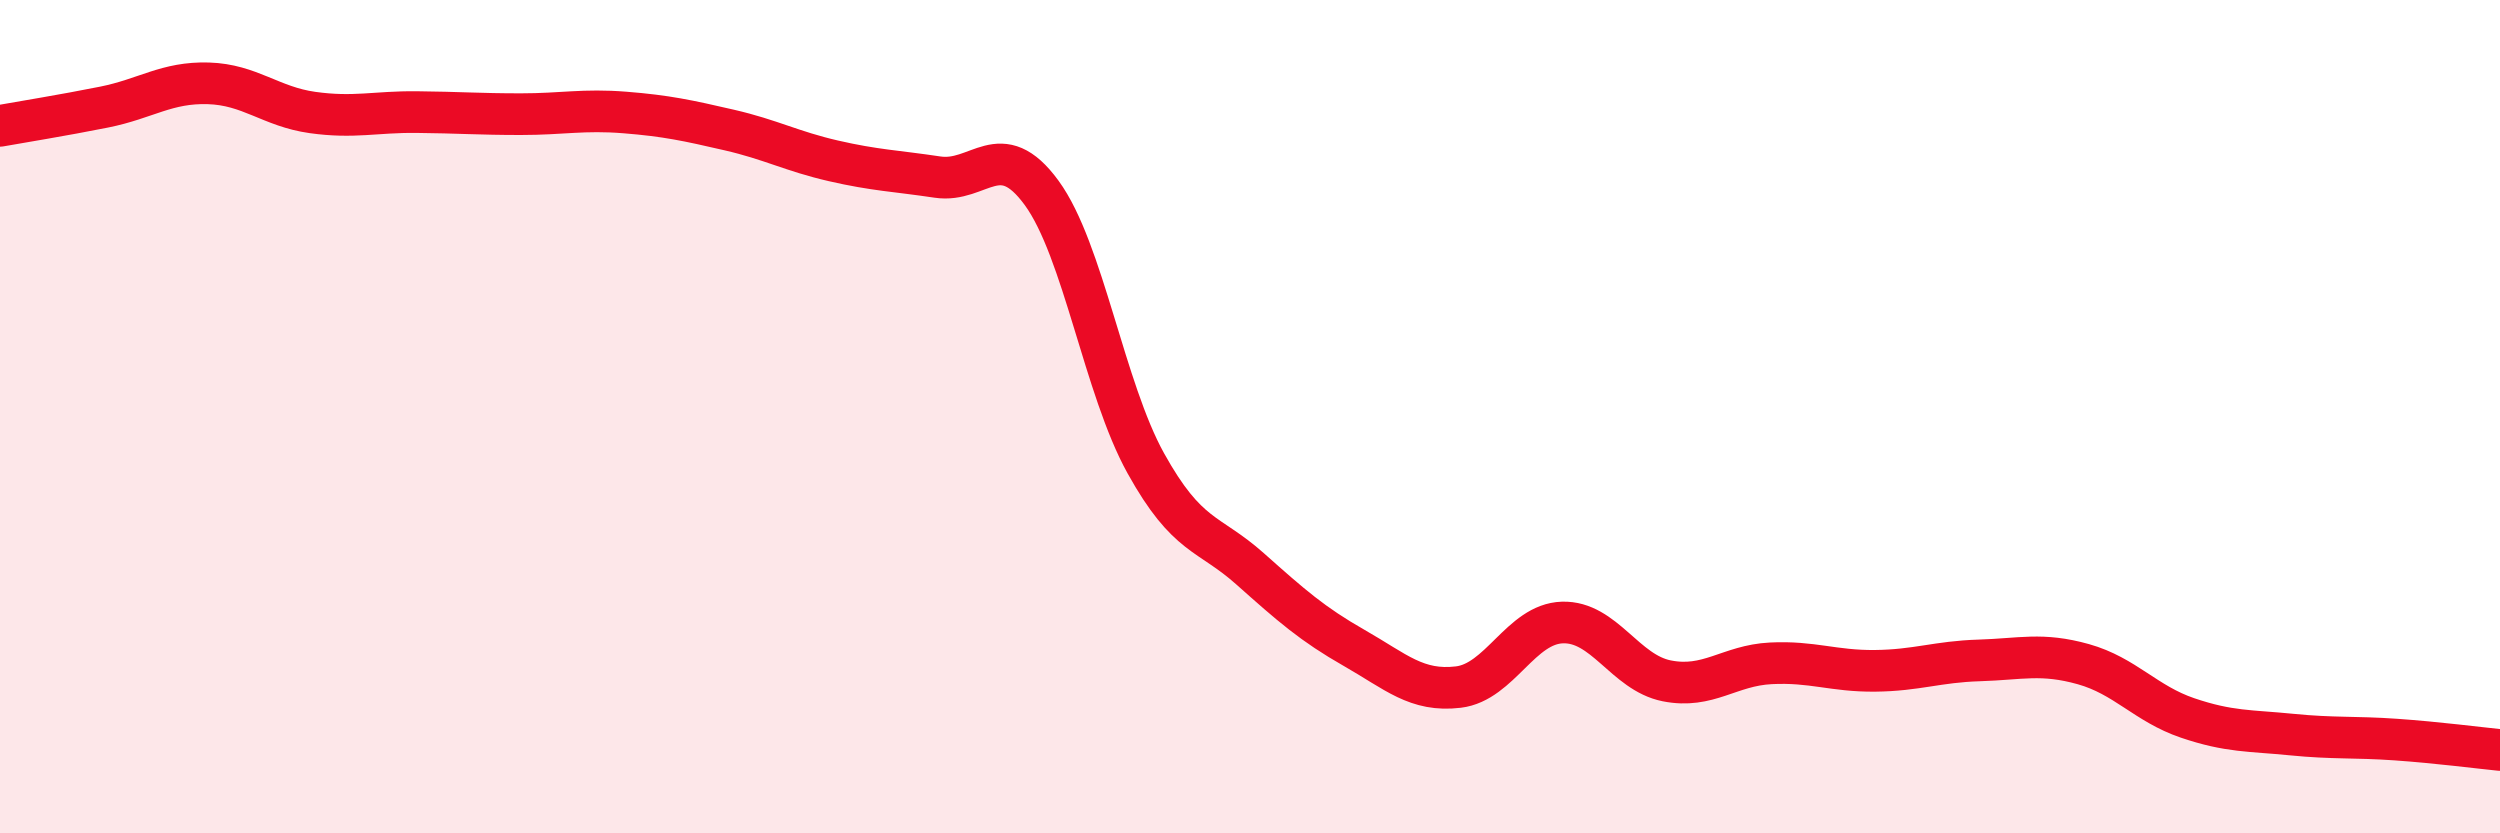
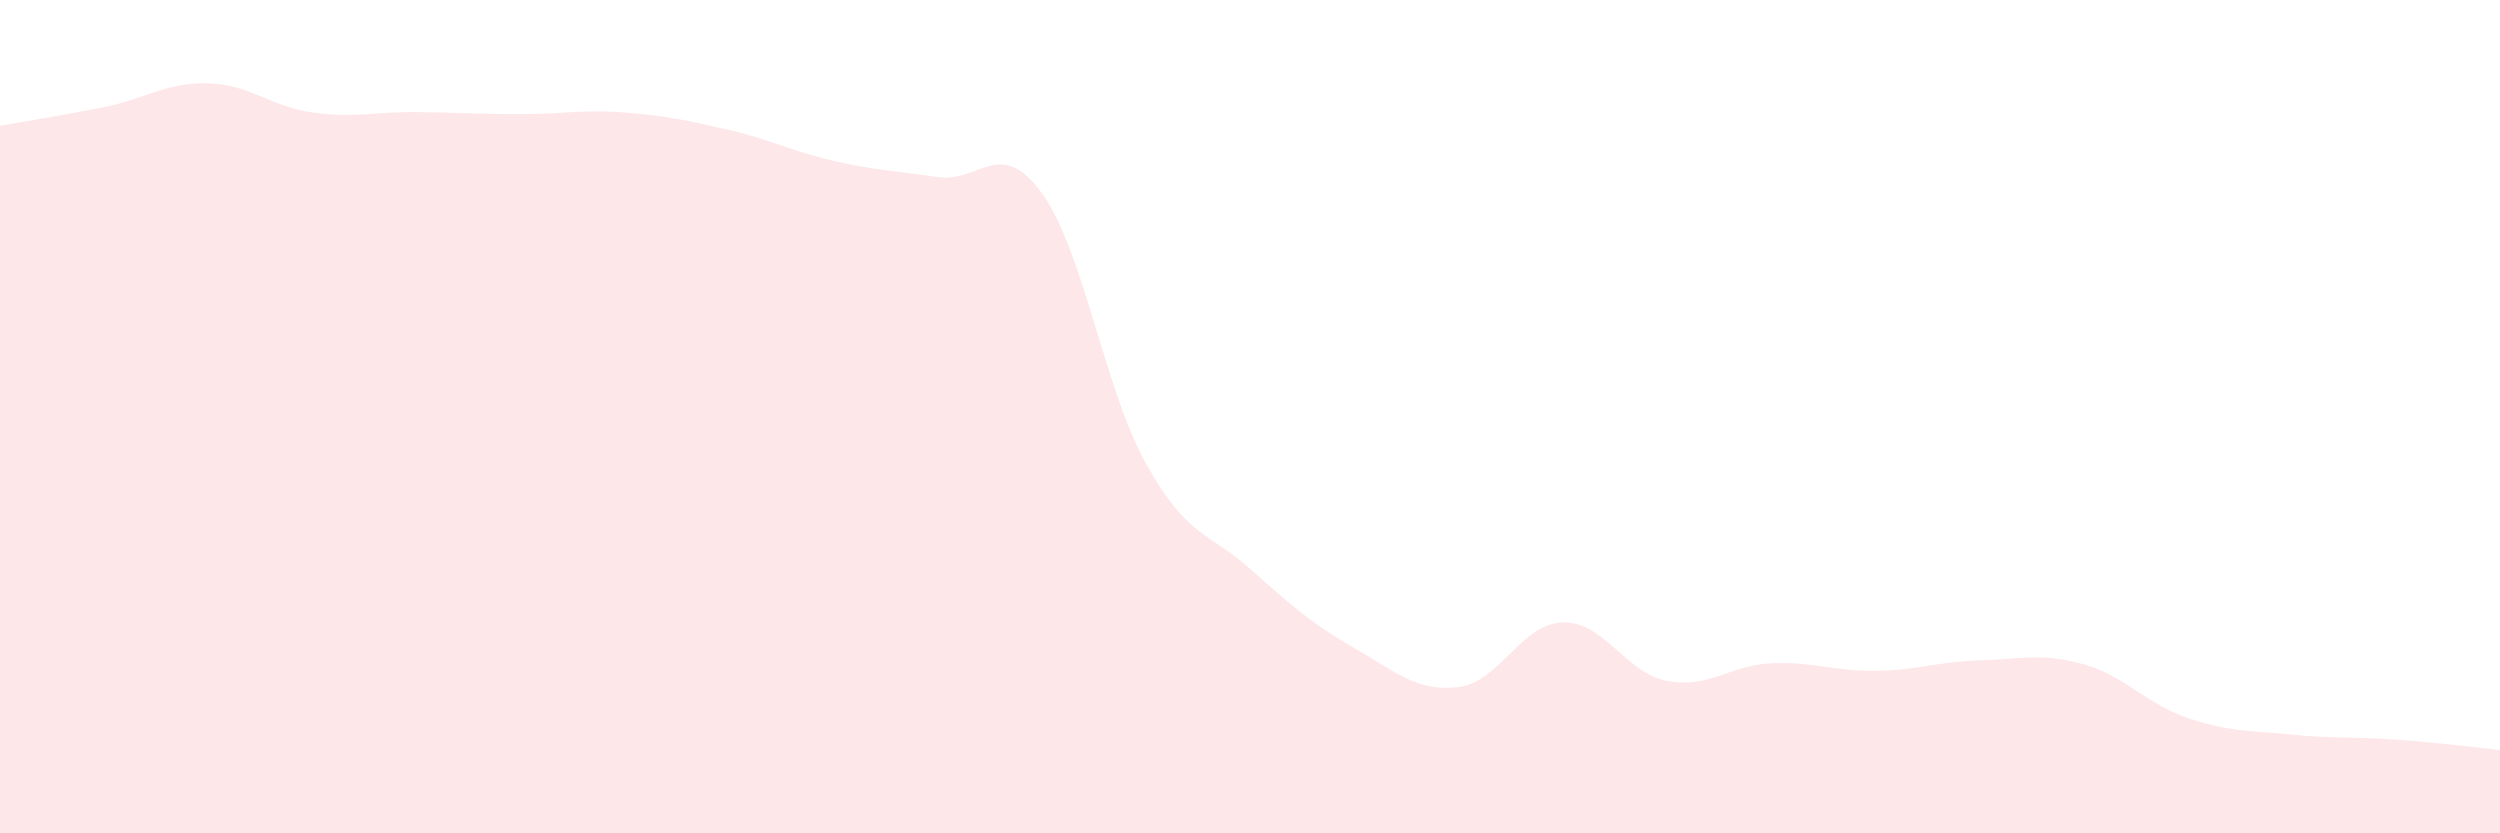
<svg xmlns="http://www.w3.org/2000/svg" width="60" height="20" viewBox="0 0 60 20">
  <path d="M 0,3.02 C 0.5,2.93 1.5,2.77 2.5,2.57 C 3.5,2.37 4,1.97 5,2 C 6,2.03 6.5,2.56 7.5,2.7 C 8.5,2.84 9,2.68 10,2.69 C 11,2.7 11.5,2.74 12.5,2.74 C 13.5,2.74 14,2.62 15,2.7 C 16,2.78 16.5,2.89 17.5,3.12 C 18.5,3.35 19,3.63 20,3.86 C 21,4.09 21.5,4.1 22.5,4.25 C 23.5,4.4 24,3.26 25,4.63 C 26,6 26.5,9.32 27.5,11.12 C 28.5,12.92 29,12.76 30,13.65 C 31,14.54 31.5,14.98 32.5,15.55 C 33.5,16.12 34,16.61 35,16.49 C 36,16.37 36.5,14.97 37.5,14.94 C 38.5,14.91 39,16.14 40,16.34 C 41,16.54 41.5,15.97 42.5,15.92 C 43.5,15.87 44,16.11 45,16.1 C 46,16.09 46.5,15.88 47.5,15.85 C 48.5,15.82 49,15.66 50,15.94 C 51,16.22 51.5,16.89 52.5,17.23 C 53.5,17.57 54,17.53 55,17.63 C 56,17.73 56.5,17.68 57.5,17.75 C 58.5,17.82 59.5,17.95 60,18L60 20L0 20Z" fill="#EB0A25" opacity="0.1" stroke-linecap="round" stroke-linejoin="round" />
-   <path d="M 0,3.02 C 0.5,2.93 1.5,2.77 2.5,2.57 C 3.5,2.37 4,1.97 5,2 C 6,2.03 6.5,2.56 7.5,2.7 C 8.5,2.84 9,2.68 10,2.69 C 11,2.7 11.5,2.74 12.5,2.74 C 13.5,2.74 14,2.62 15,2.7 C 16,2.78 16.5,2.89 17.5,3.12 C 18.5,3.35 19,3.63 20,3.86 C 21,4.09 21.5,4.1 22.5,4.25 C 23.5,4.4 24,3.26 25,4.63 C 26,6 26.5,9.32 27.5,11.12 C 28.5,12.92 29,12.76 30,13.65 C 31,14.54 31.5,14.98 32.5,15.55 C 33.5,16.12 34,16.61 35,16.49 C 36,16.37 36.5,14.97 37.5,14.94 C 38.5,14.91 39,16.14 40,16.34 C 41,16.54 41.5,15.97 42.5,15.92 C 43.5,15.87 44,16.11 45,16.1 C 46,16.09 46.5,15.88 47.5,15.85 C 48.5,15.82 49,15.66 50,15.94 C 51,16.22 51.5,16.89 52.5,17.23 C 53.5,17.57 54,17.53 55,17.63 C 56,17.73 56.5,17.68 57.5,17.75 C 58.5,17.82 59.5,17.95 60,18" stroke="#EB0A25" stroke-width="1" fill="none" stroke-linecap="round" stroke-linejoin="round" />
</svg>